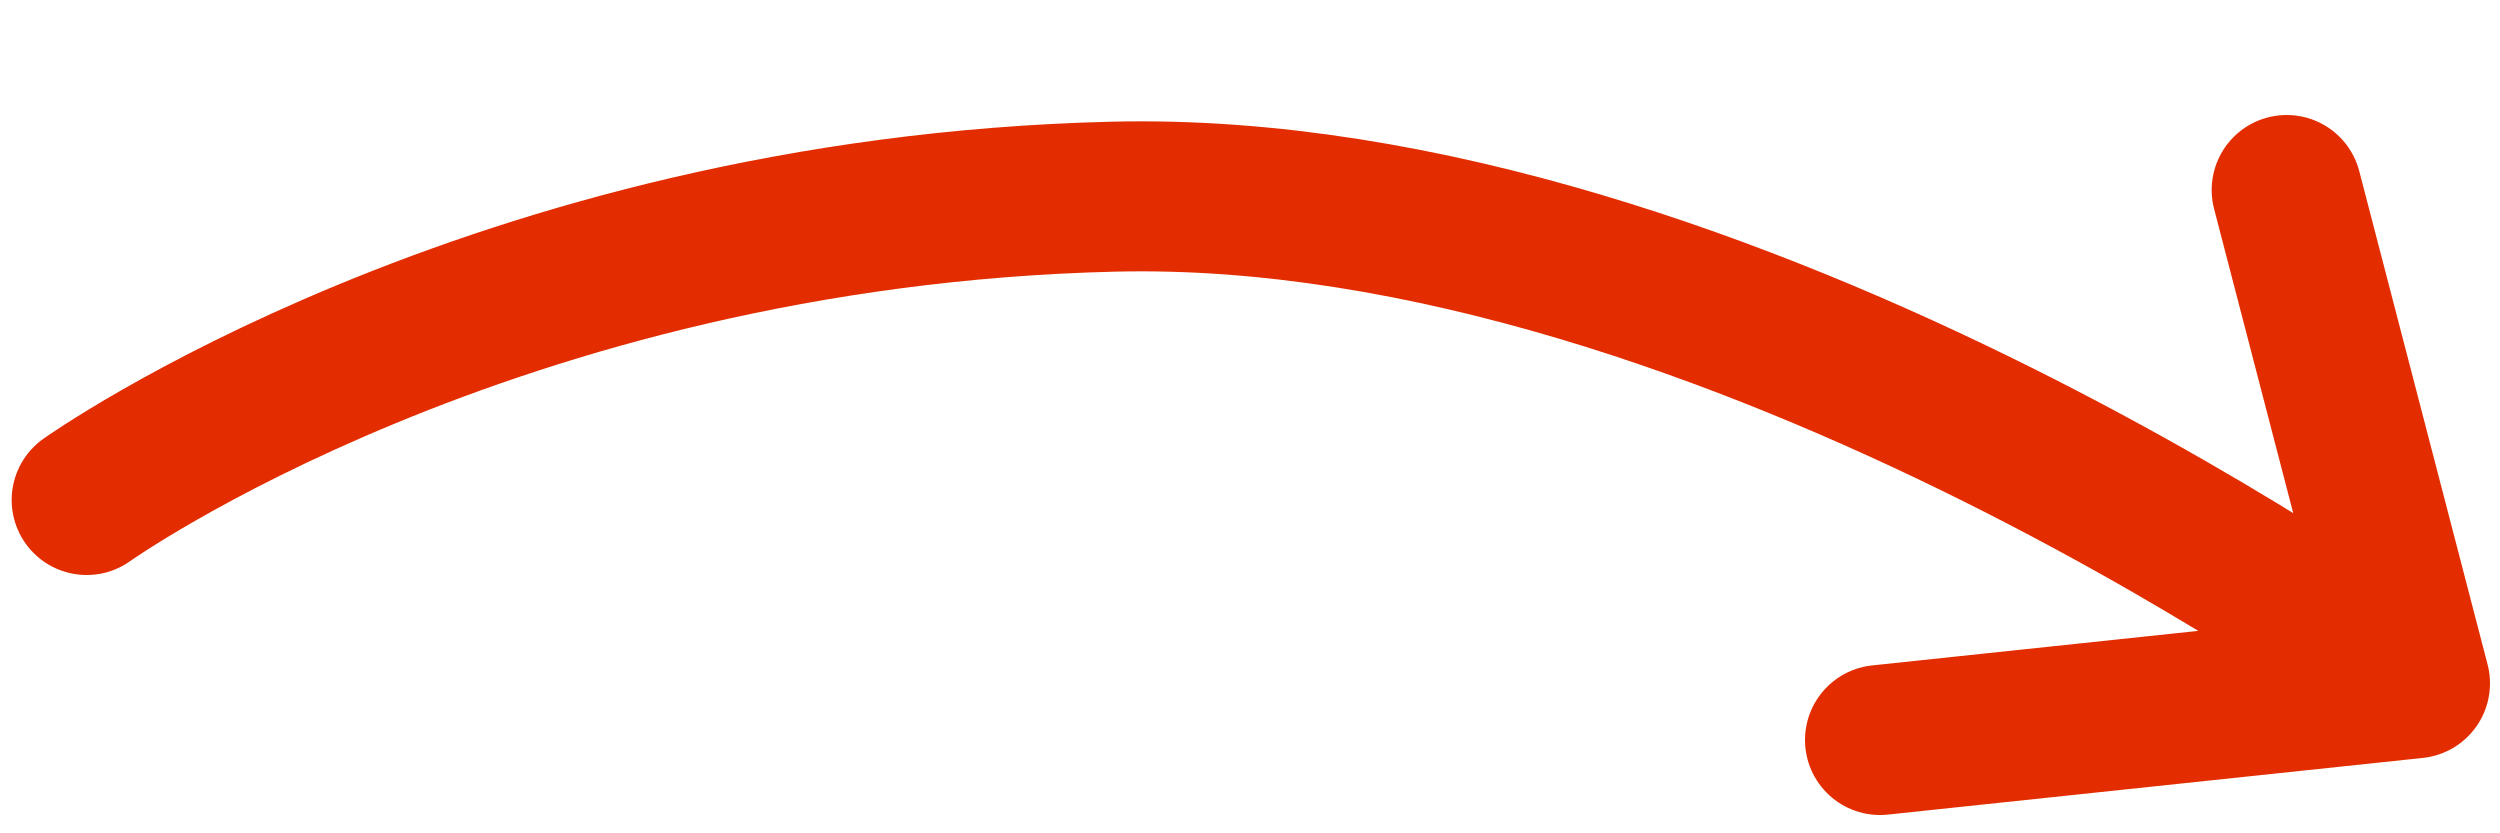
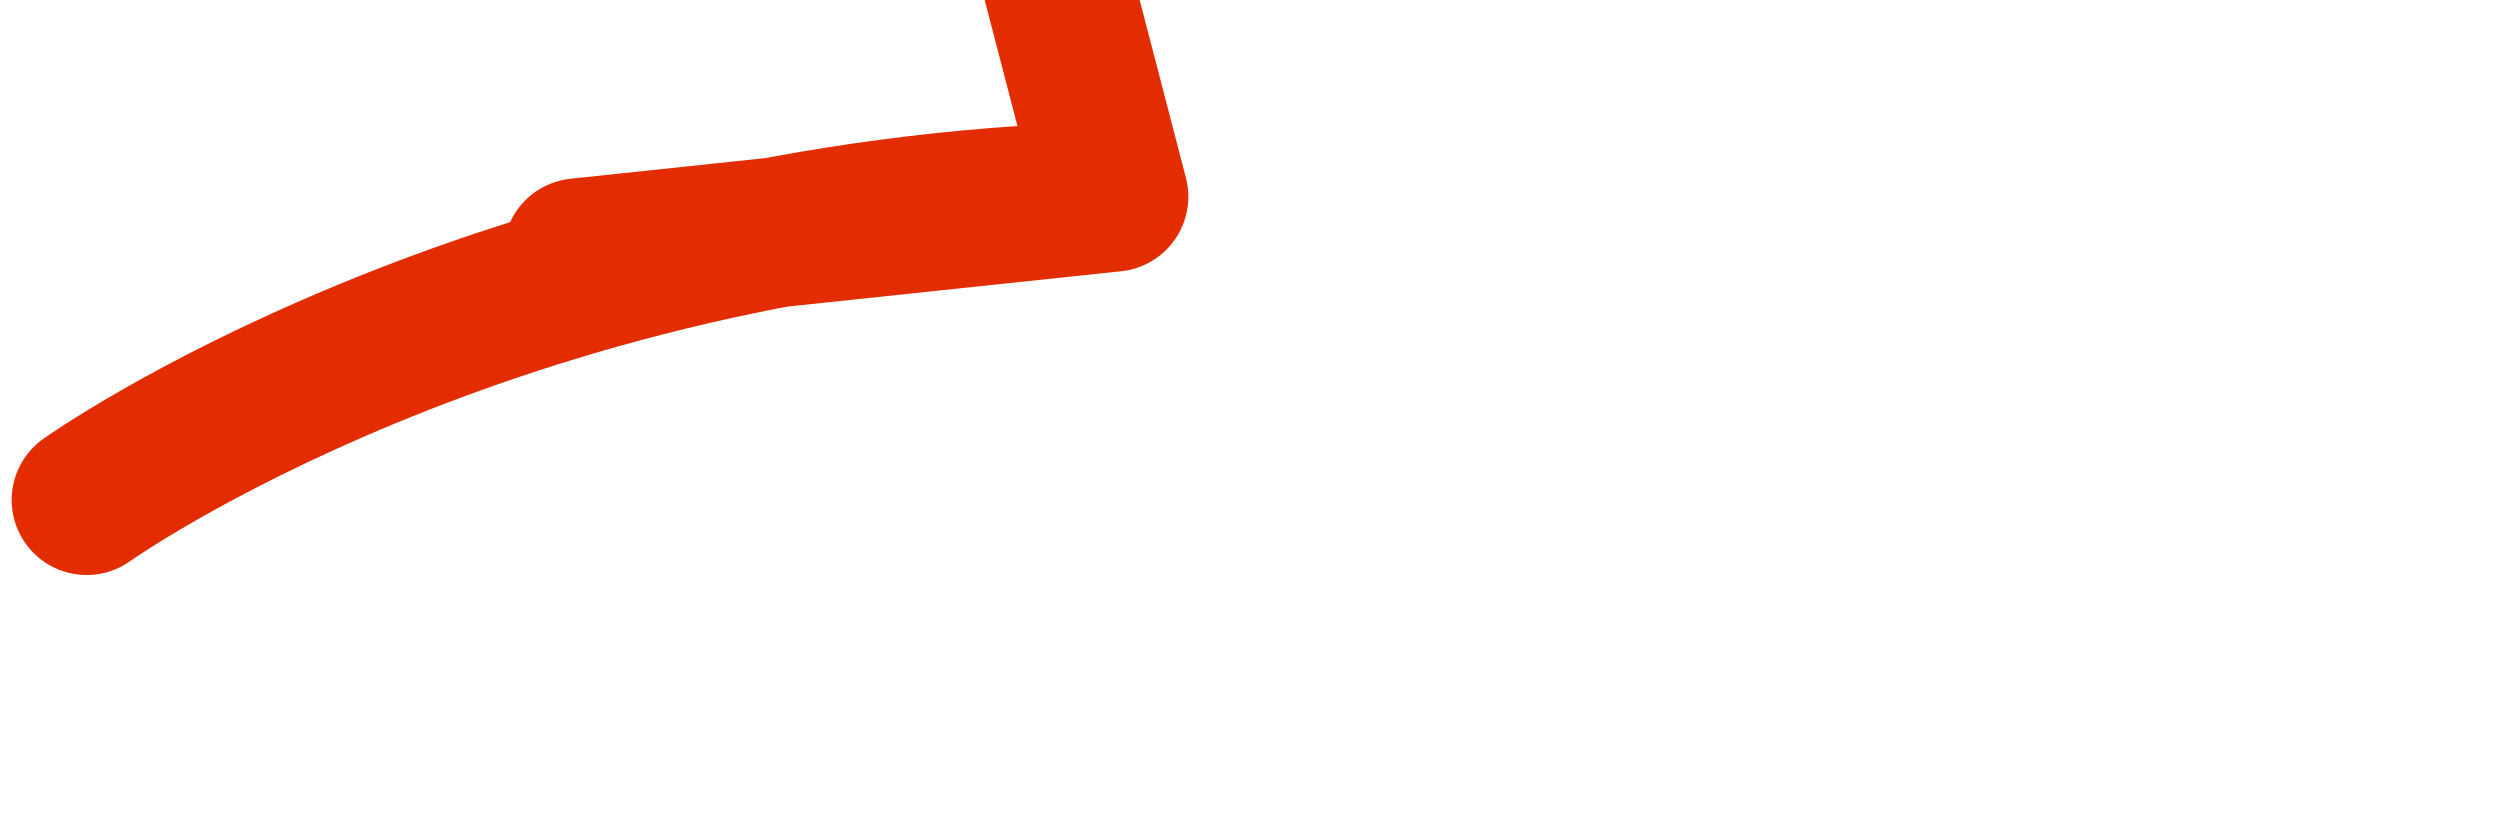
<svg xmlns="http://www.w3.org/2000/svg" id="Layer_1" data-name="Layer 1" version="1.1" viewBox="0 0 150 50">
  <defs>
    <style>
      .cls-1 {
        fill: none;
        stroke: #e32d00;
        stroke-linecap: round;
        stroke-linejoin: round;
        stroke-width: 9px;
      }
    </style>
  </defs>
-   <path class="cls-1" d="M5.2,30S29.5,12.7,66.8,11.8c37.3-.9,78.1,29.2,78.1,29.2l-32.1,3.4,32.1-3.4-7.7-29.6,7.7,29.6" />
+   <path class="cls-1" d="M5.2,30S29.5,12.7,66.8,11.8l-32.1,3.4,32.1-3.4-7.7-29.6,7.7,29.6" />
</svg>